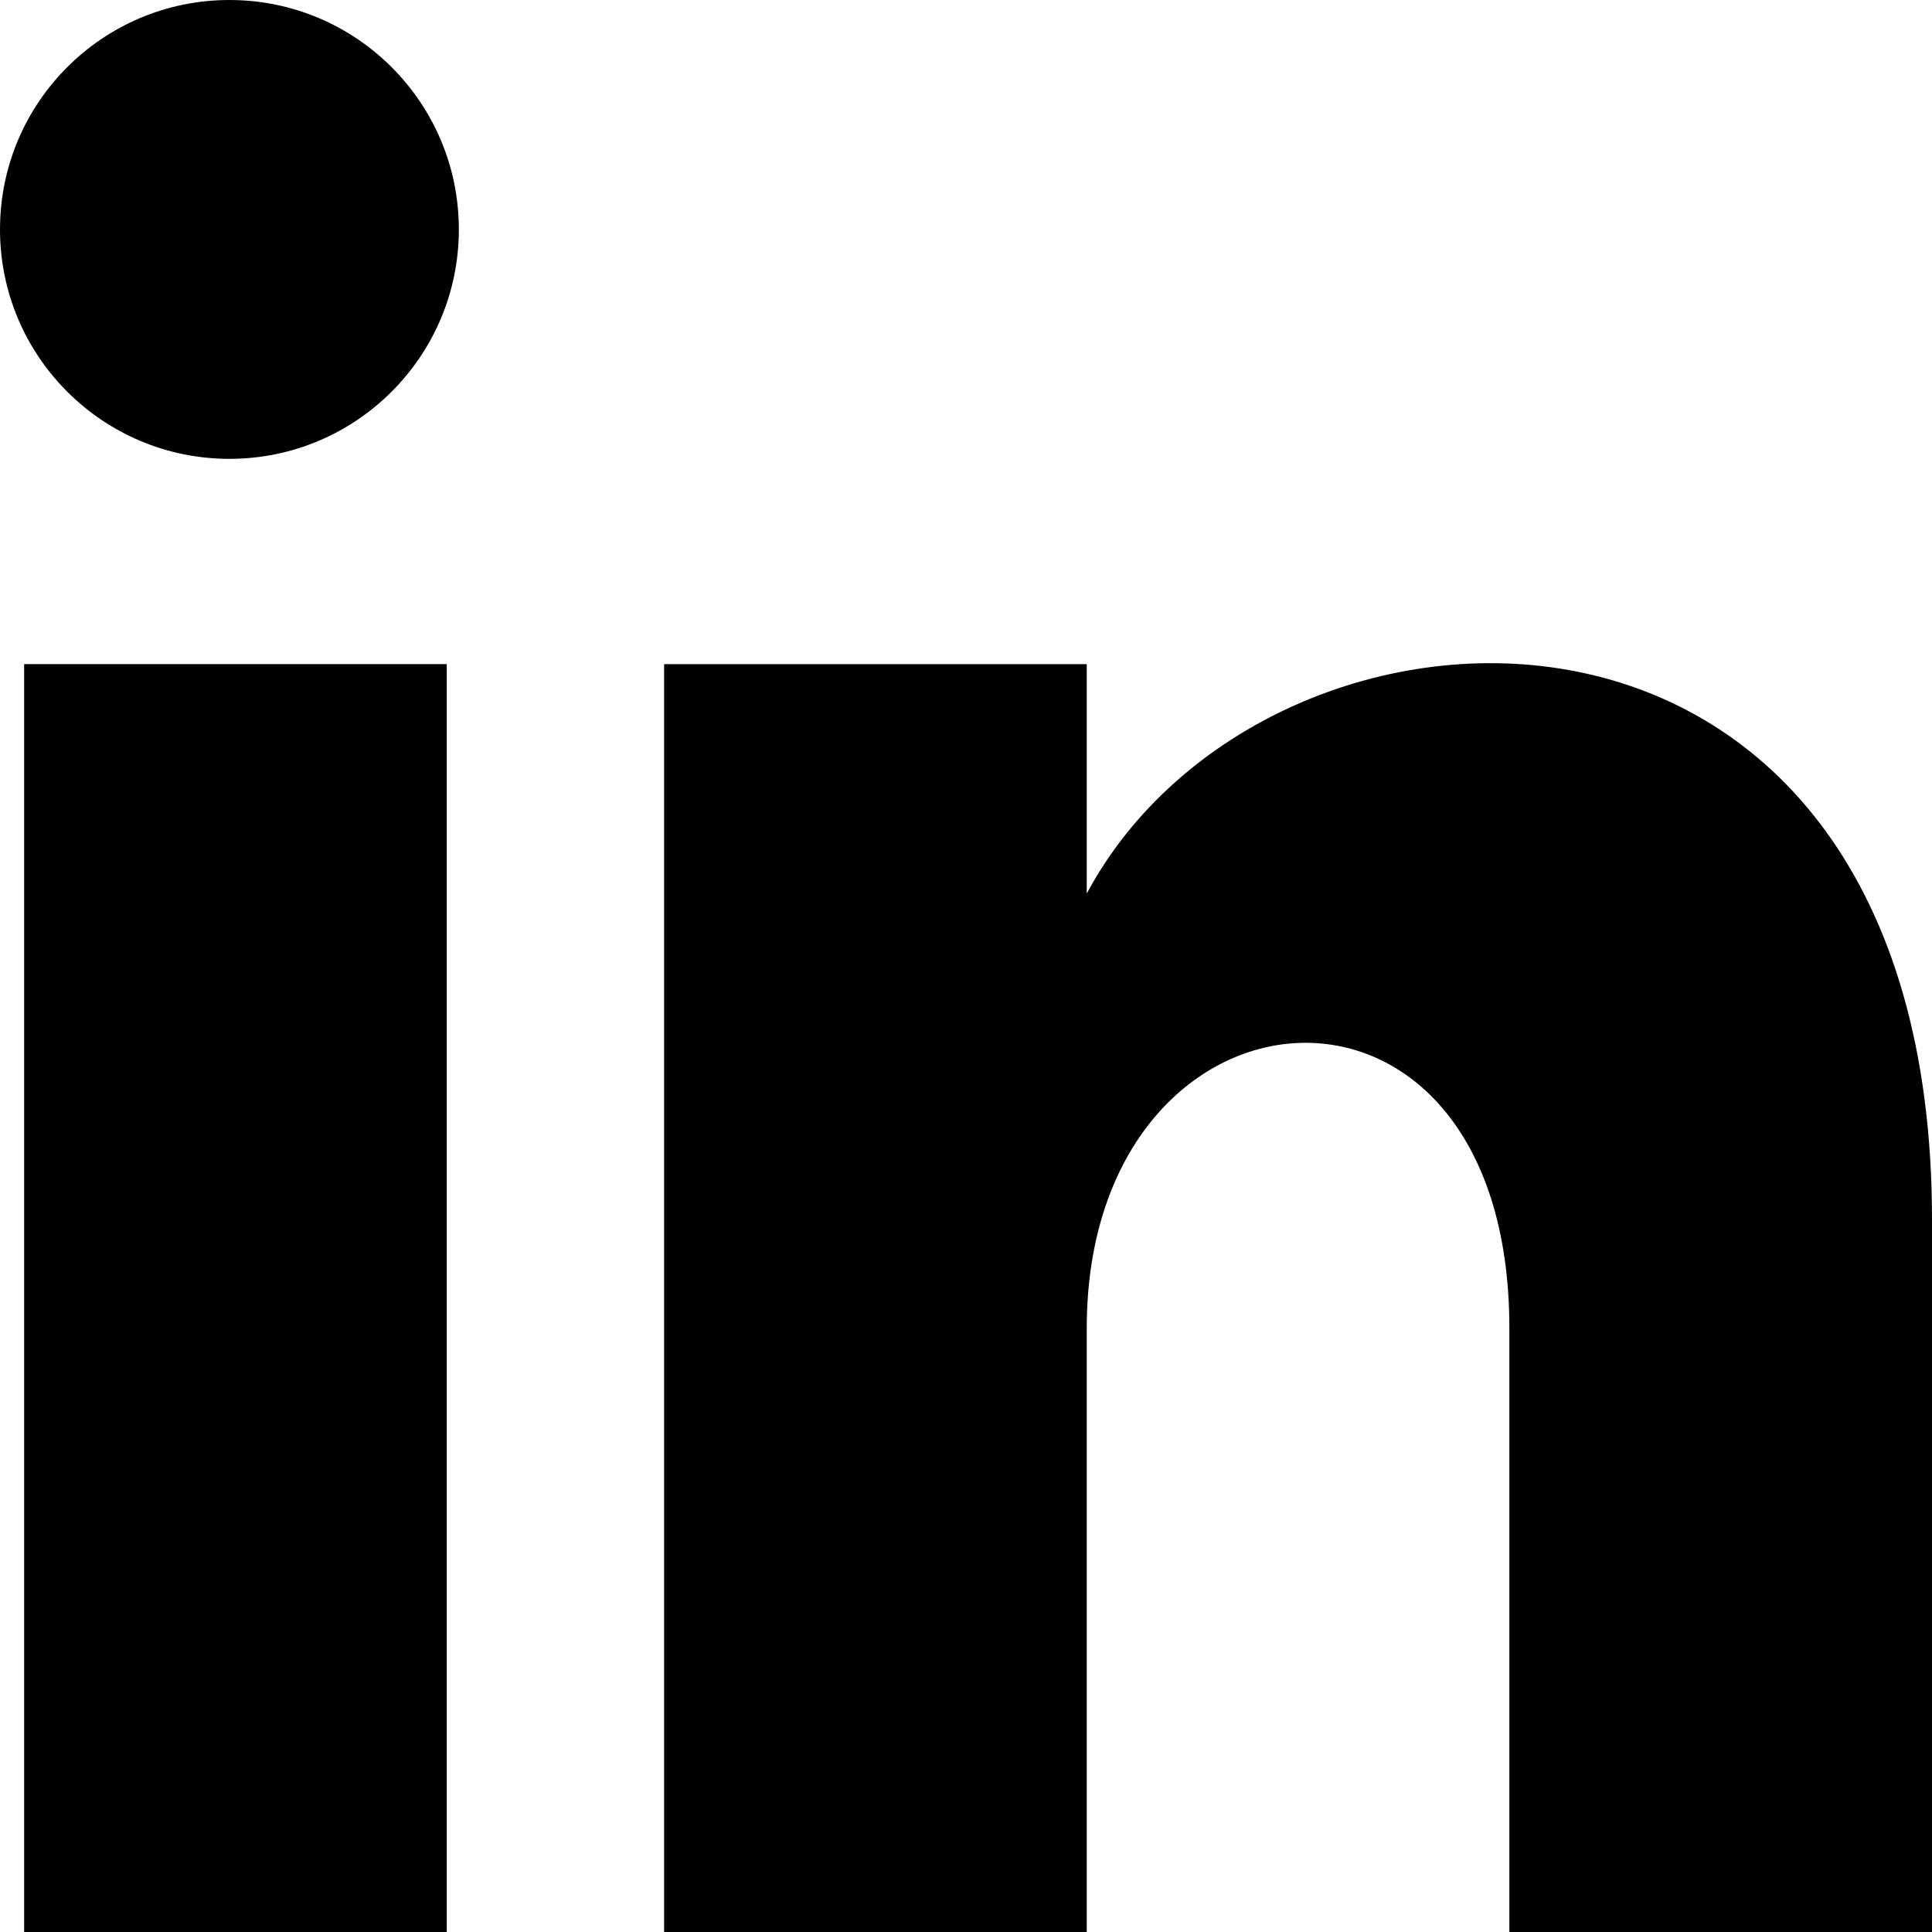
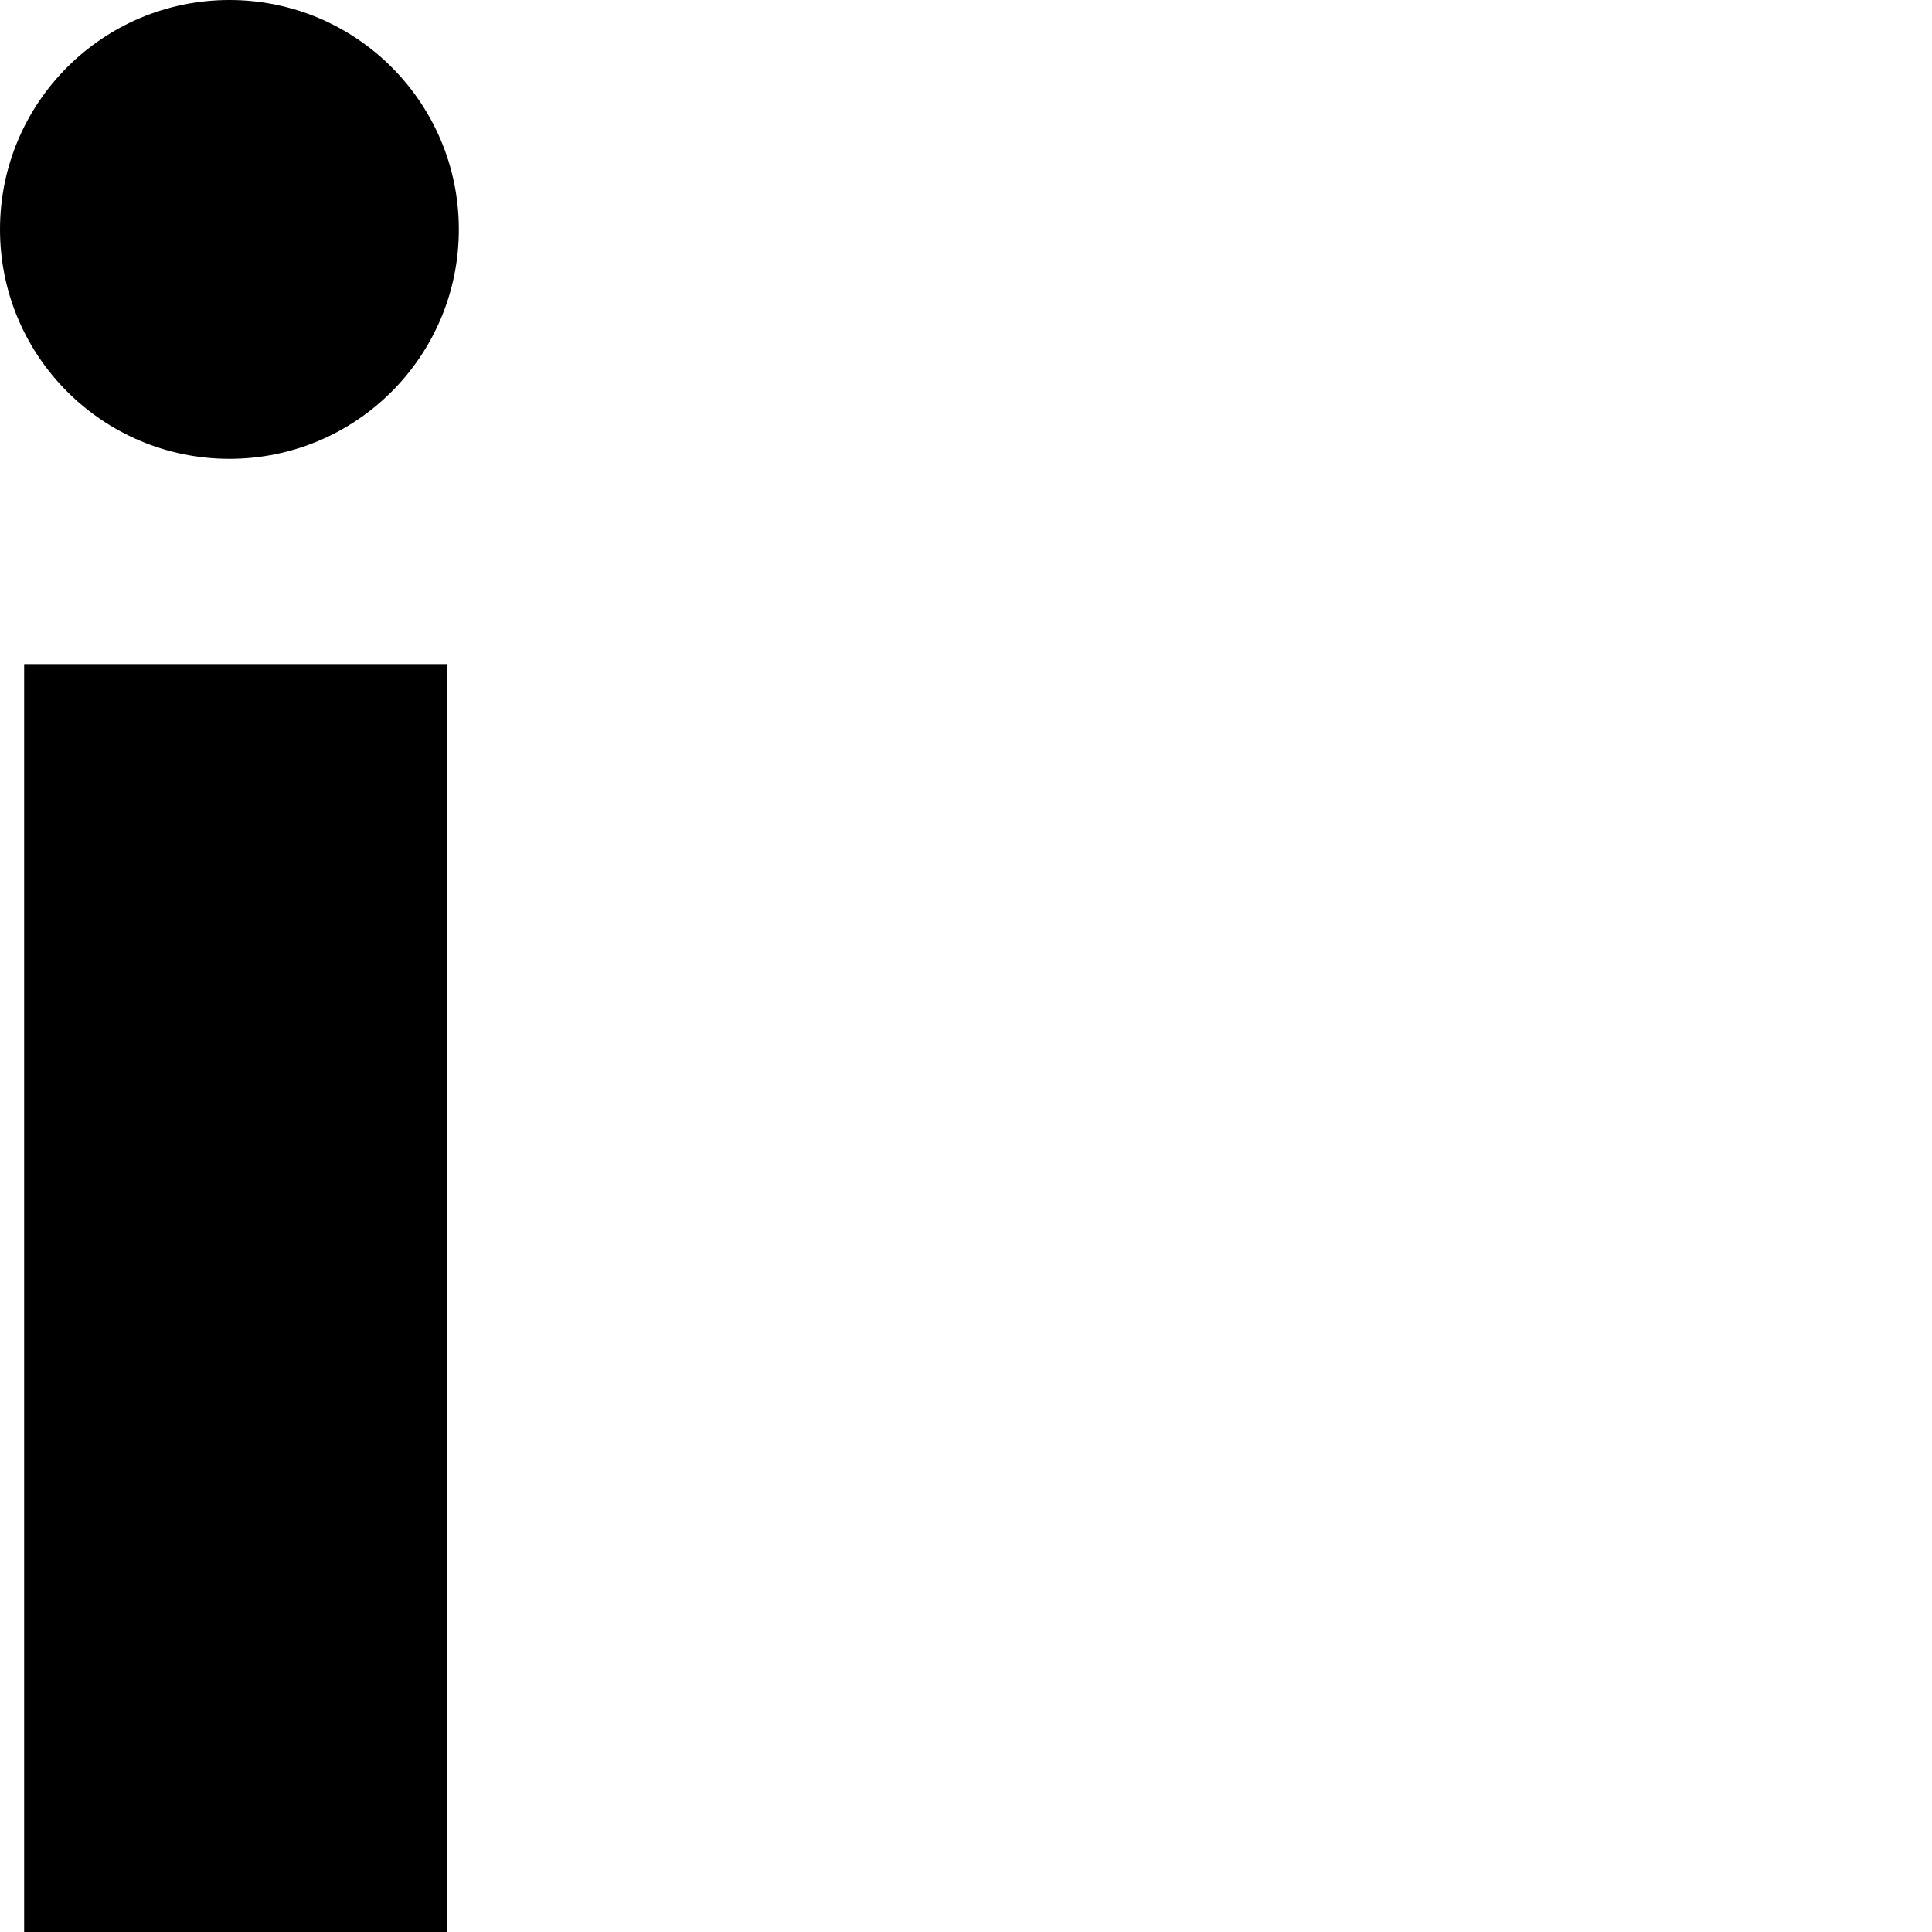
<svg xmlns="http://www.w3.org/2000/svg" version="1.0" id="Layer_1" x="0px" y="0px" width="16px" height="16px" viewBox="0 0 16 16" style="enable-background:new 0 0 16 16;" xml:space="preserve">
  <rect x="0.2" y="5.5" width="3.5" height="10.5" />
  <ellipse cx="1.9" cy="1.9" rx="1.9" ry="1.9" />
-   <path d="M16,16h-3.5v-5c0-3.3-3.5-3-3.5,0v5H5.5V5.5H9v1.9c1.5-2.8,7-3,7,2.7V16z" />
</svg>